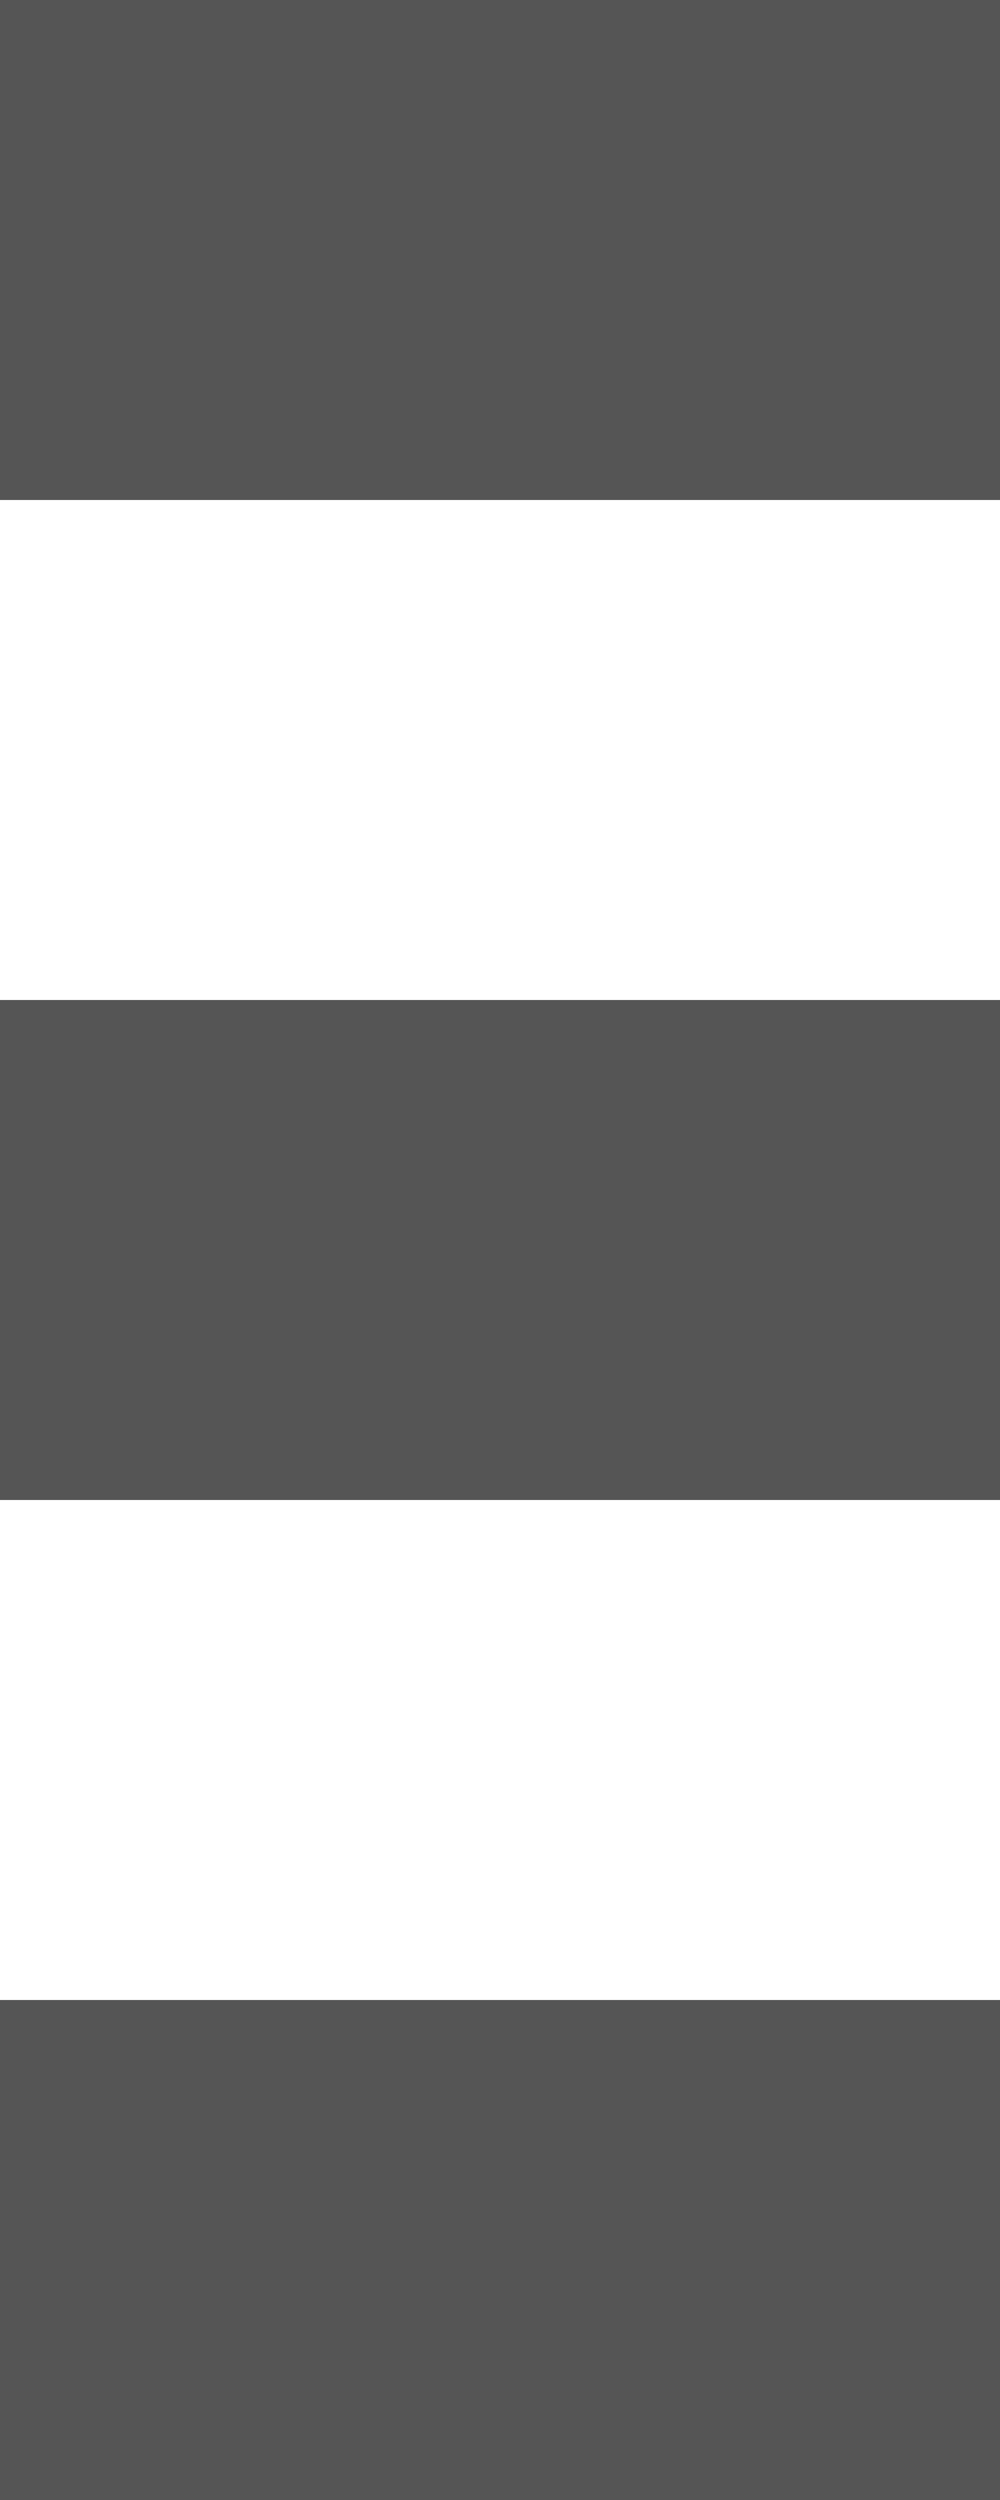
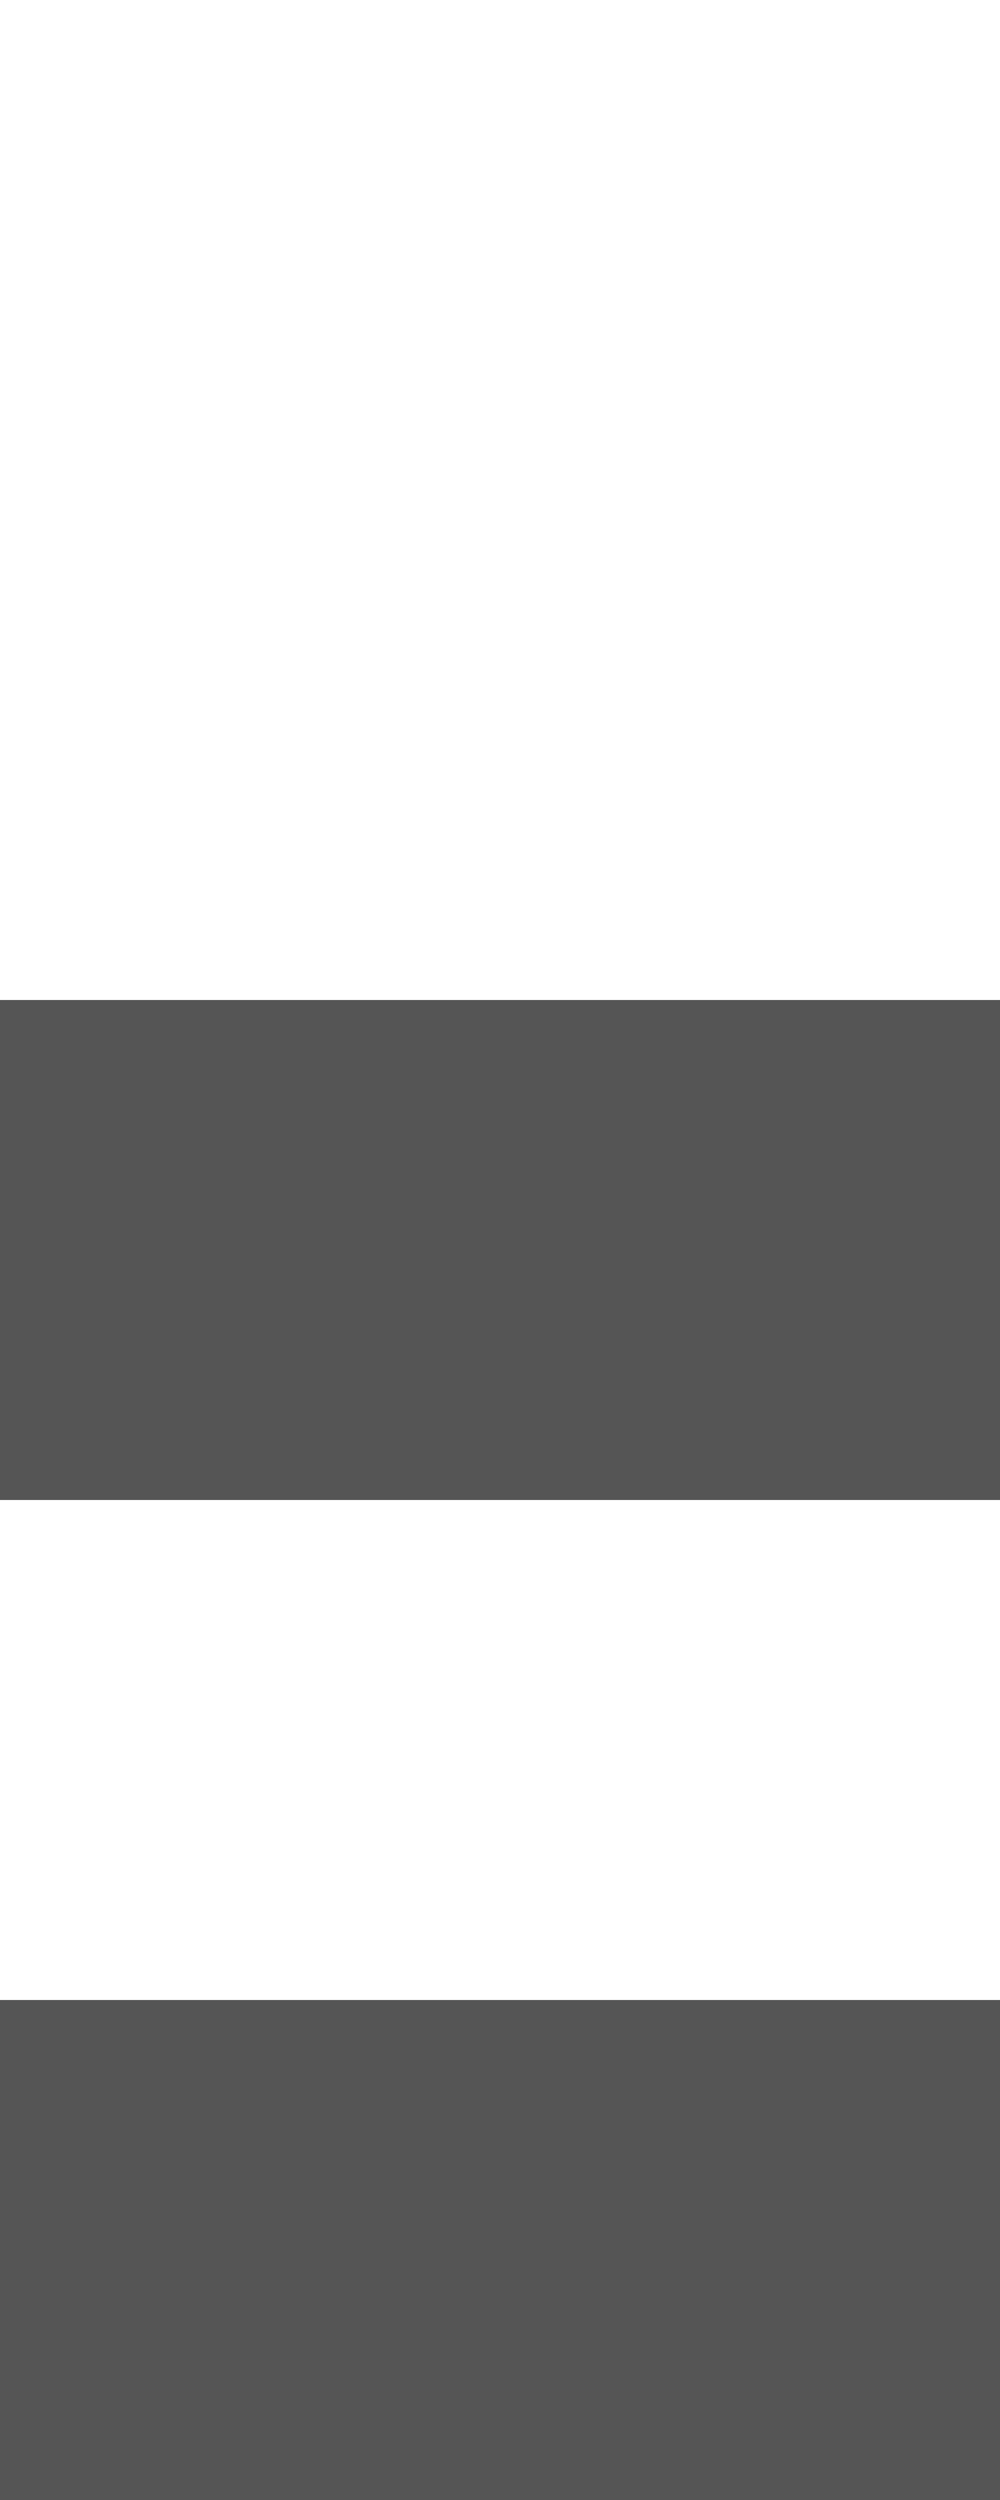
<svg xmlns="http://www.w3.org/2000/svg" height="10" width="4" version="1.1">
  <g fill-rule="evenodd" fill="#555">
-     <rect rx="0" ry="0" height="2" width="4" y="0" x="0" />
    <rect rx="0" ry="0" height="2" width="4" y="4" x="0" />
    <rect rx="0" ry="0" height="2" width="4" y="8" x="0" />
  </g>
</svg>